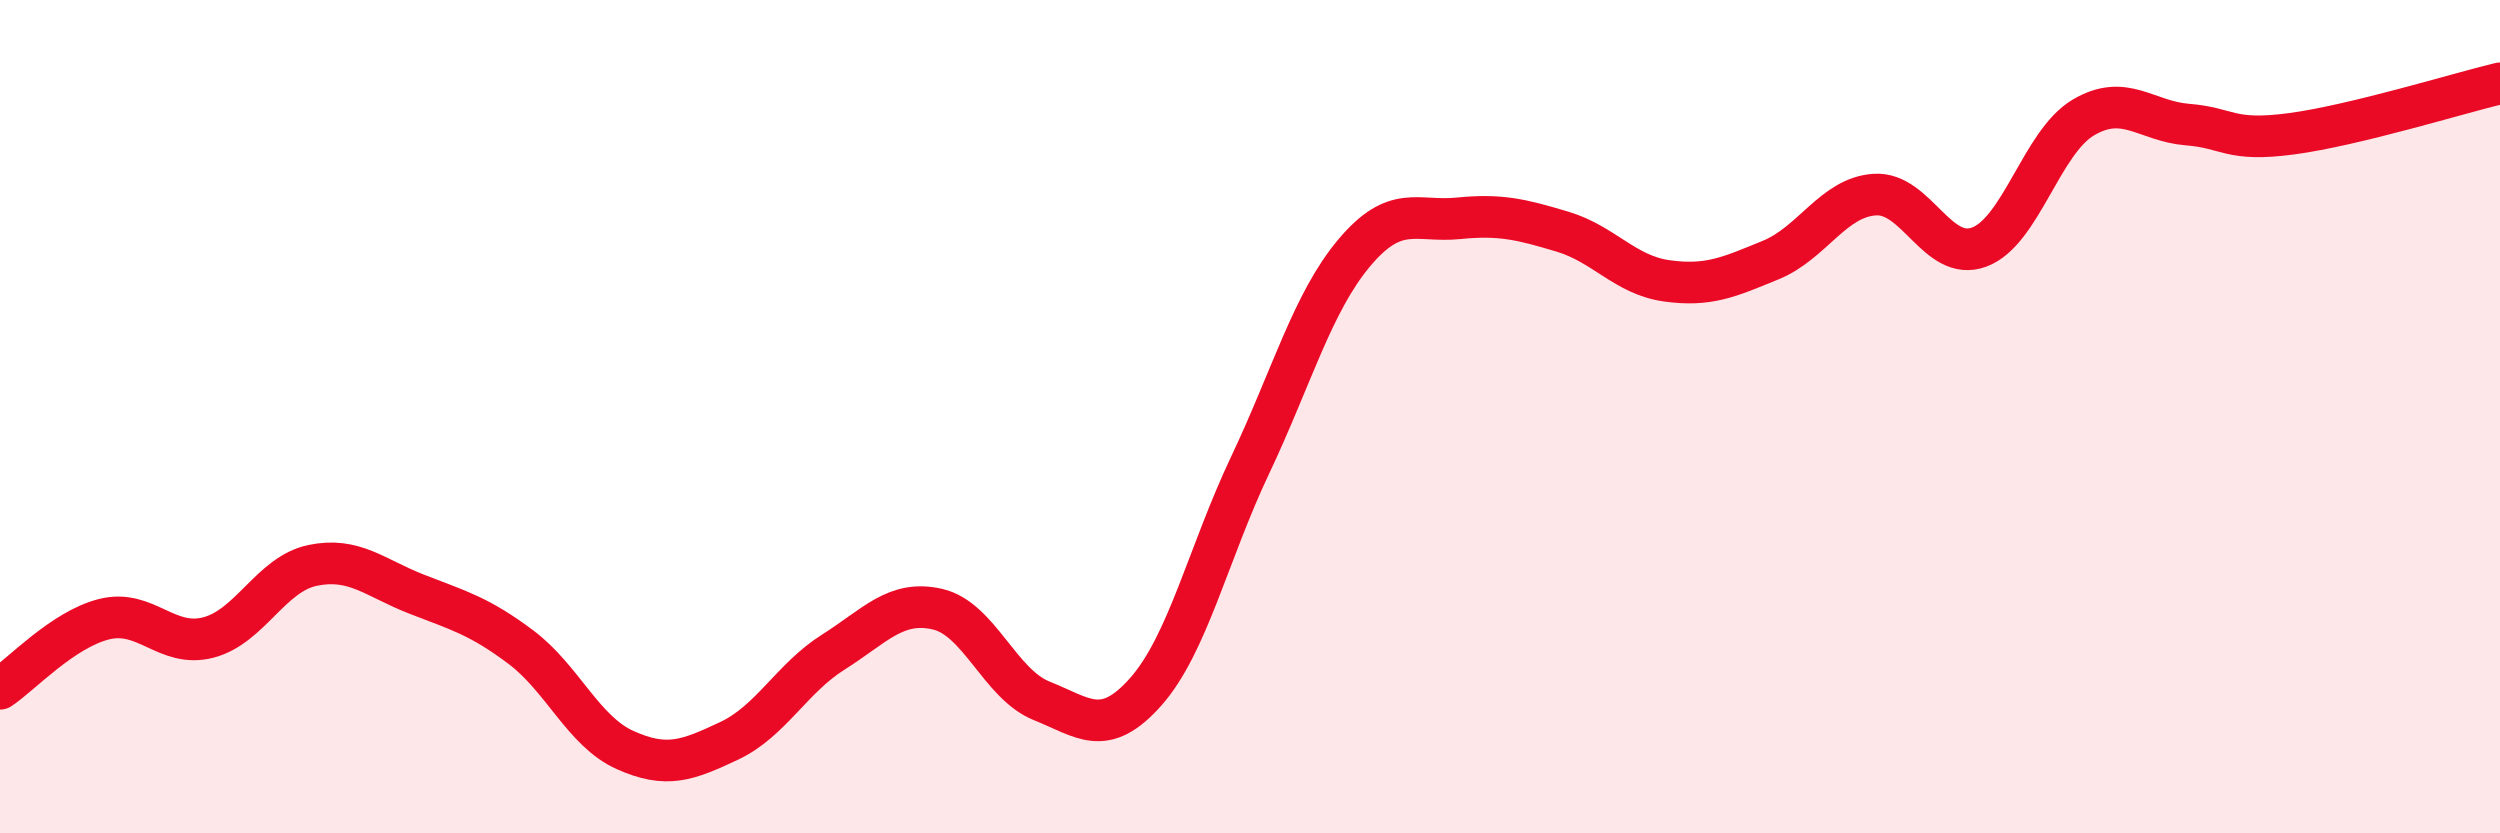
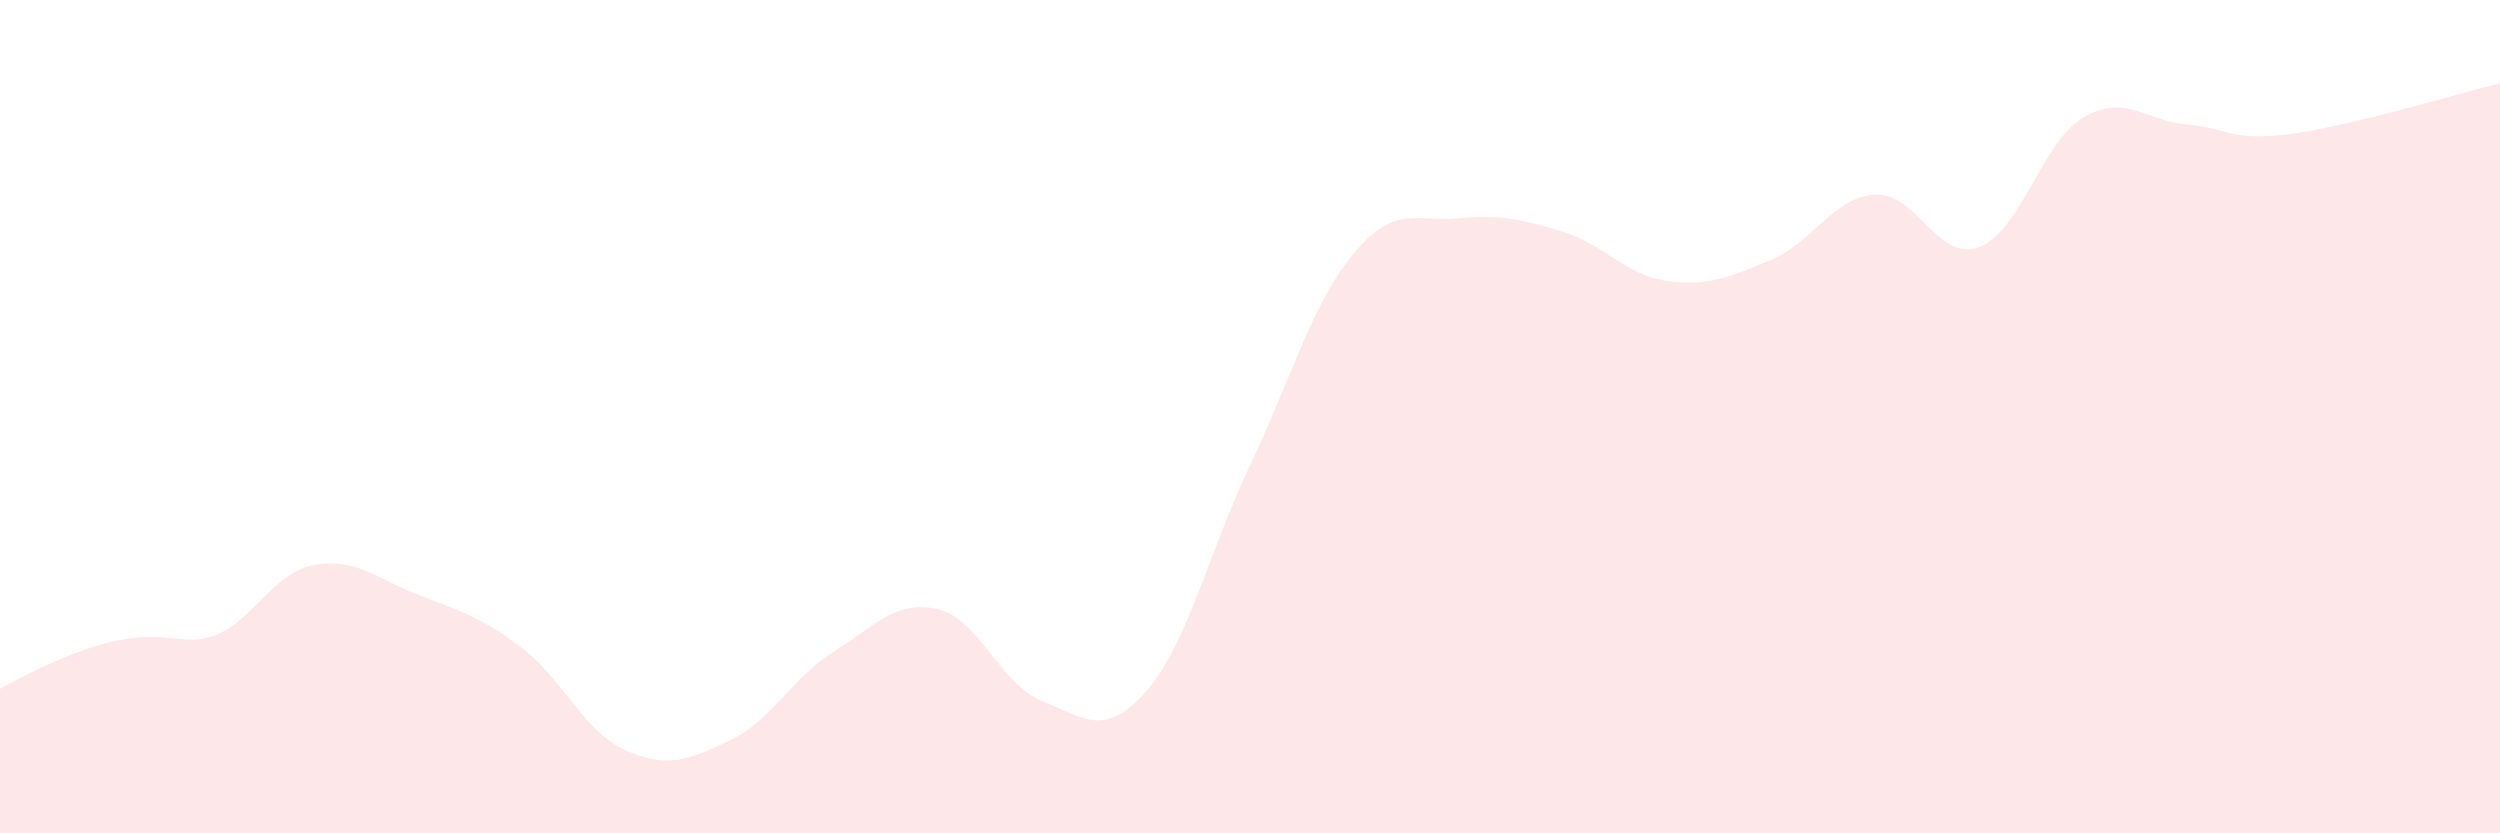
<svg xmlns="http://www.w3.org/2000/svg" width="60" height="20" viewBox="0 0 60 20">
-   <path d="M 0,16.53 C 0.5,16.2 1.5,15.11 2.5,14.86 C 3.5,14.61 4,15.56 5,15.3 C 6,15.04 6.5,13.78 7.5,13.57 C 8.5,13.36 9,13.87 10,14.26 C 11,14.65 11.5,14.78 12.5,15.53 C 13.5,16.28 14,17.55 15,18 C 16,18.45 16.5,18.25 17.5,17.78 C 18.5,17.31 19,16.28 20,15.65 C 21,15.02 21.5,14.39 22.5,14.62 C 23.5,14.85 24,16.42 25,16.82 C 26,17.22 26.5,17.73 27.5,16.6 C 28.5,15.47 29,13.28 30,11.17 C 31,9.06 31.5,7.26 32.5,6.07 C 33.5,4.88 34,5.34 35,5.24 C 36,5.14 36.5,5.26 37.5,5.56 C 38.5,5.86 39,6.6 40,6.74 C 41,6.88 41.5,6.65 42.5,6.24 C 43.5,5.83 44,4.73 45,4.67 C 46,4.61 46.5,6.3 47.5,5.93 C 48.5,5.56 49,3.41 50,2.82 C 51,2.23 51.5,2.91 52.5,2.99 C 53.5,3.07 53.5,3.41 55,3.21 C 56.5,3.01 59,2.24 60,2L60 20L0 20Z" fill="#EB0A25" opacity="0.1" stroke-linecap="round" stroke-linejoin="round" />
-   <path d="M 0,16.53 C 0.5,16.2 1.5,15.11 2.5,14.86 C 3.5,14.61 4,15.56 5,15.3 C 6,15.04 6.5,13.78 7.5,13.57 C 8.5,13.36 9,13.87 10,14.26 C 11,14.65 11.5,14.78 12.5,15.53 C 13.5,16.28 14,17.55 15,18 C 16,18.45 16.5,18.25 17.5,17.78 C 18.5,17.31 19,16.28 20,15.65 C 21,15.02 21.5,14.39 22.5,14.62 C 23.5,14.85 24,16.42 25,16.82 C 26,17.22 26.5,17.73 27.5,16.6 C 28.5,15.47 29,13.28 30,11.17 C 31,9.06 31.5,7.26 32.5,6.07 C 33.5,4.88 34,5.34 35,5.24 C 36,5.14 36.5,5.26 37.5,5.56 C 38.5,5.86 39,6.6 40,6.74 C 41,6.88 41.5,6.65 42.5,6.24 C 43.5,5.83 44,4.73 45,4.67 C 46,4.61 46.5,6.3 47.5,5.93 C 48.5,5.56 49,3.41 50,2.82 C 51,2.23 51.5,2.91 52.5,2.99 C 53.5,3.07 53.5,3.41 55,3.21 C 56.5,3.01 59,2.24 60,2" stroke="#EB0A25" stroke-width="1" fill="none" stroke-linecap="round" stroke-linejoin="round" />
+   <path d="M 0,16.53 C 3.5,14.61 4,15.56 5,15.3 C 6,15.04 6.5,13.78 7.5,13.57 C 8.5,13.36 9,13.87 10,14.26 C 11,14.65 11.5,14.78 12.5,15.53 C 13.5,16.28 14,17.55 15,18 C 16,18.45 16.5,18.25 17.5,17.78 C 18.5,17.31 19,16.28 20,15.65 C 21,15.02 21.5,14.39 22.5,14.62 C 23.5,14.85 24,16.42 25,16.82 C 26,17.22 26.5,17.73 27.5,16.6 C 28.5,15.47 29,13.28 30,11.17 C 31,9.06 31.5,7.26 32.5,6.07 C 33.5,4.88 34,5.34 35,5.24 C 36,5.14 36.5,5.26 37.5,5.56 C 38.5,5.86 39,6.6 40,6.74 C 41,6.88 41.5,6.65 42.5,6.24 C 43.5,5.83 44,4.73 45,4.67 C 46,4.61 46.5,6.3 47.5,5.93 C 48.5,5.56 49,3.41 50,2.82 C 51,2.23 51.5,2.91 52.5,2.99 C 53.5,3.07 53.5,3.41 55,3.21 C 56.5,3.01 59,2.24 60,2L60 20L0 20Z" fill="#EB0A25" opacity="0.1" stroke-linecap="round" stroke-linejoin="round" />
</svg>